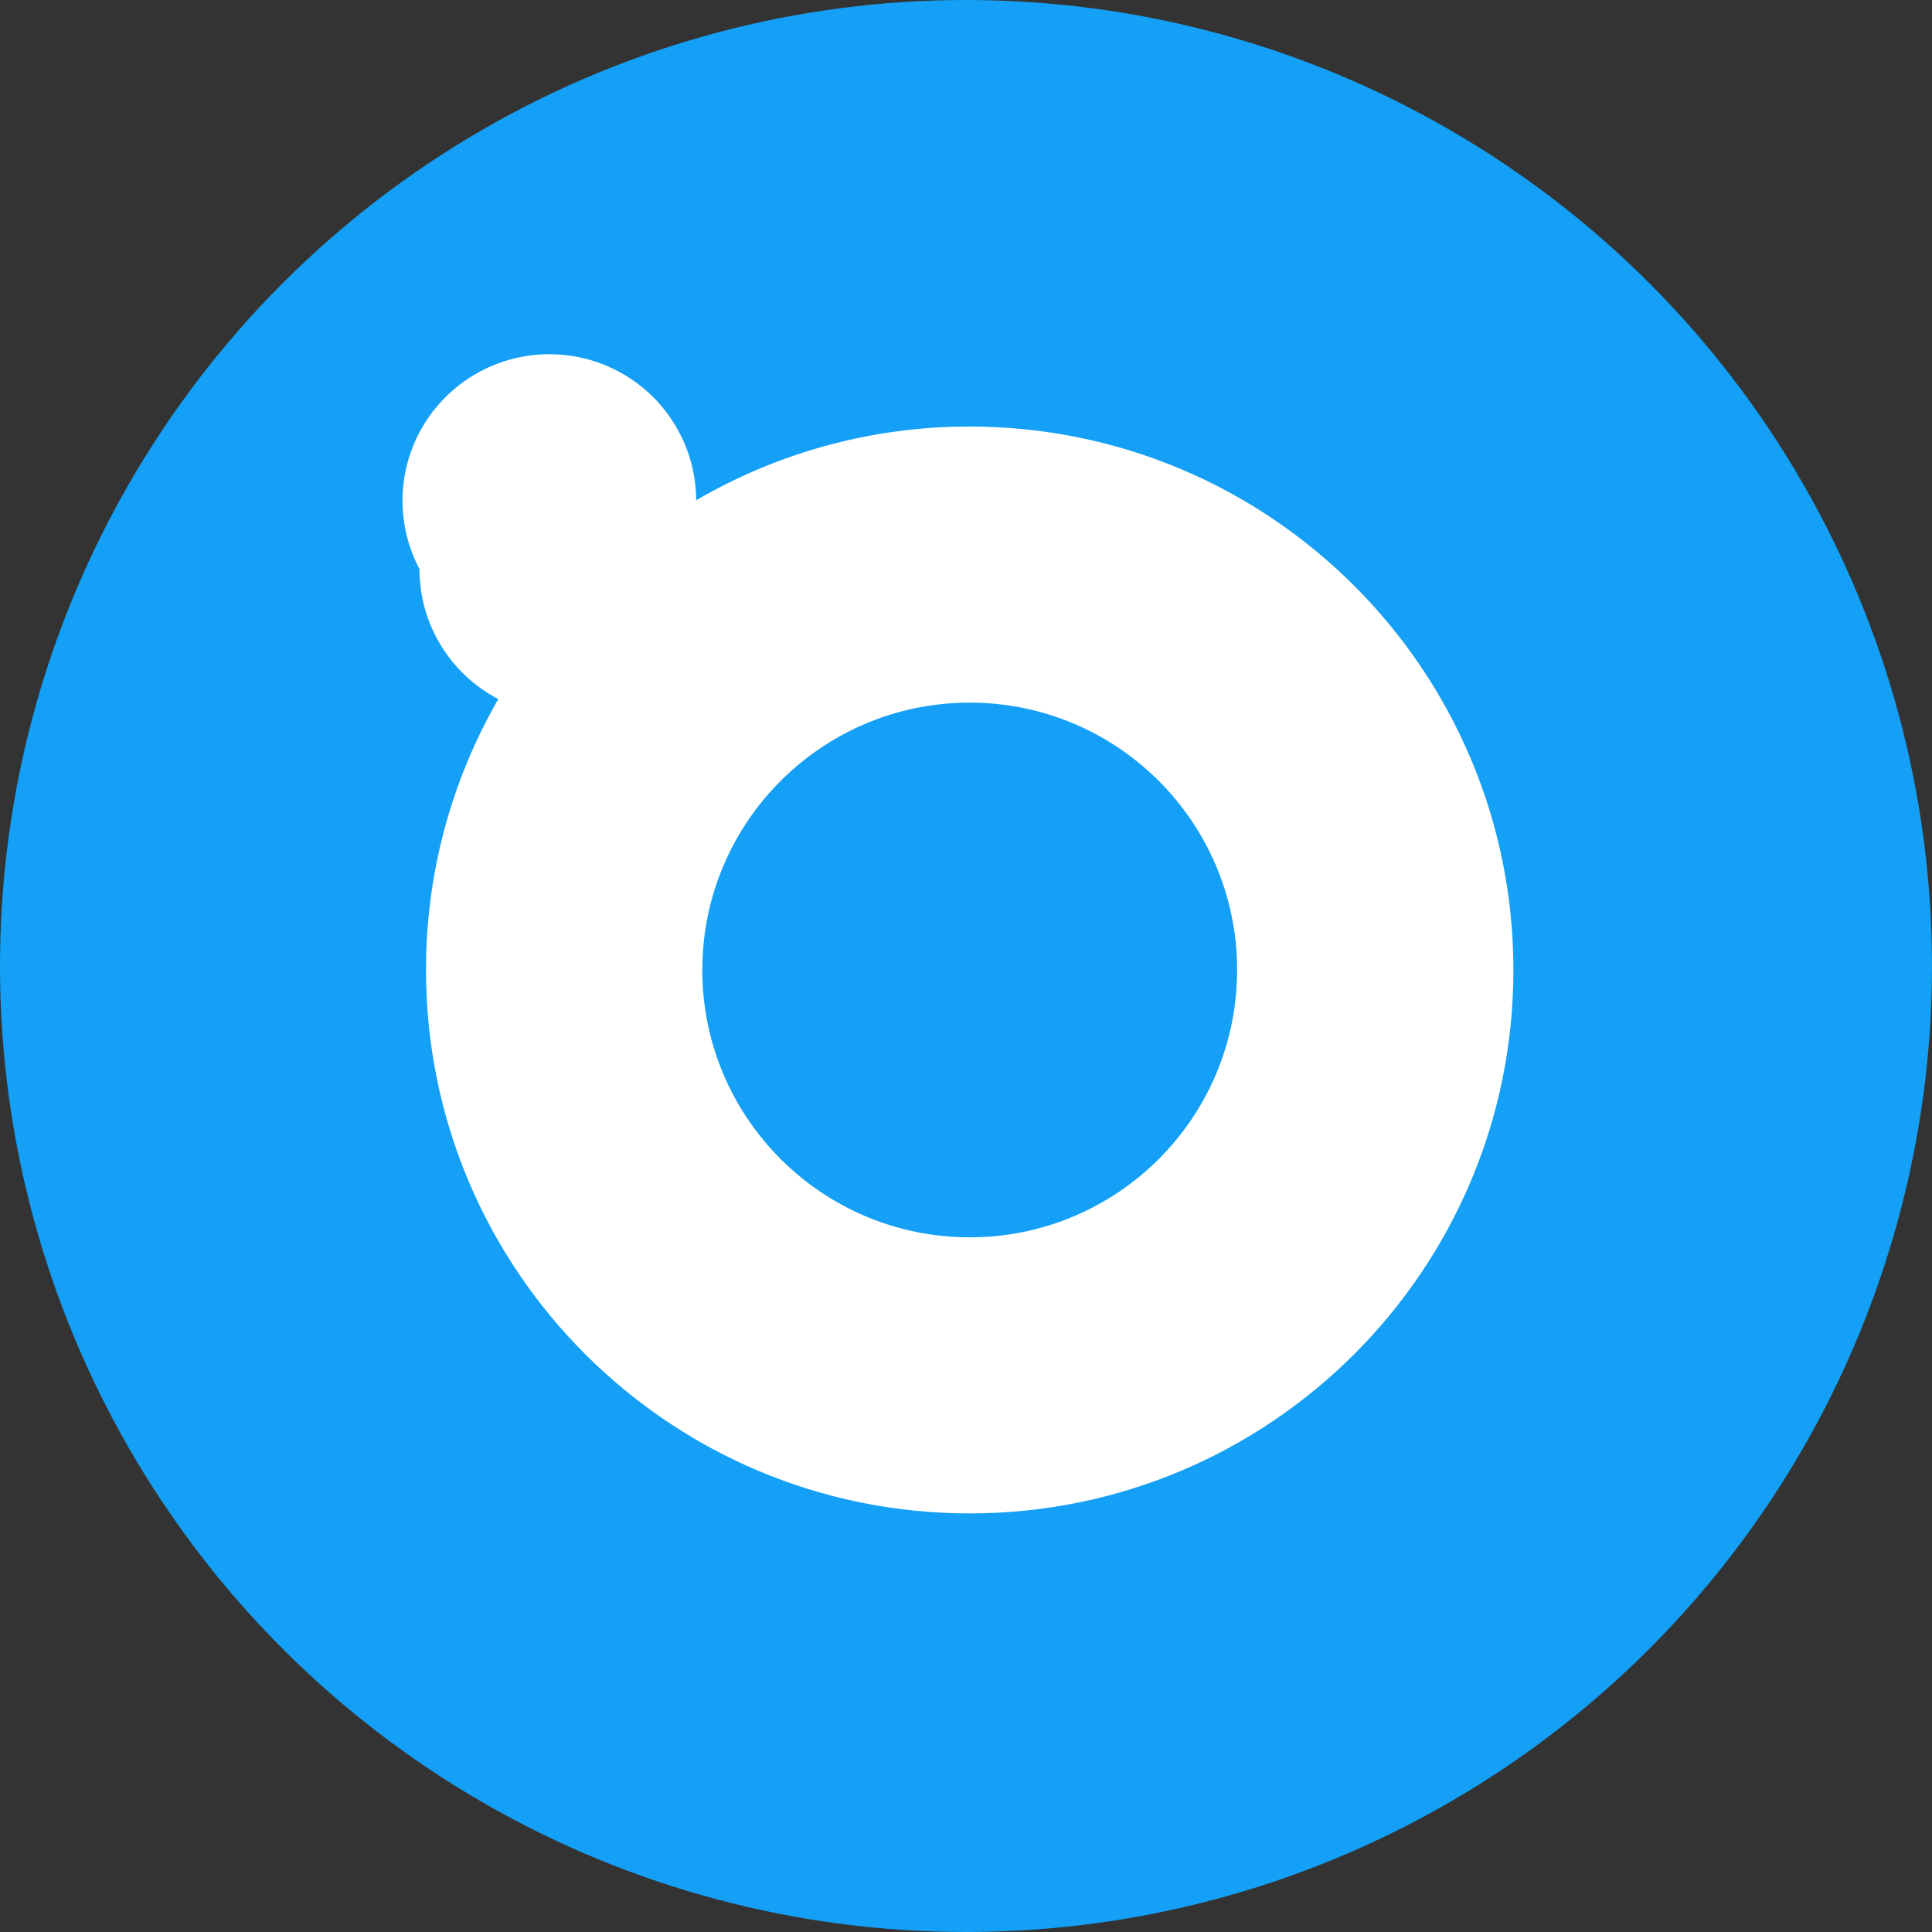
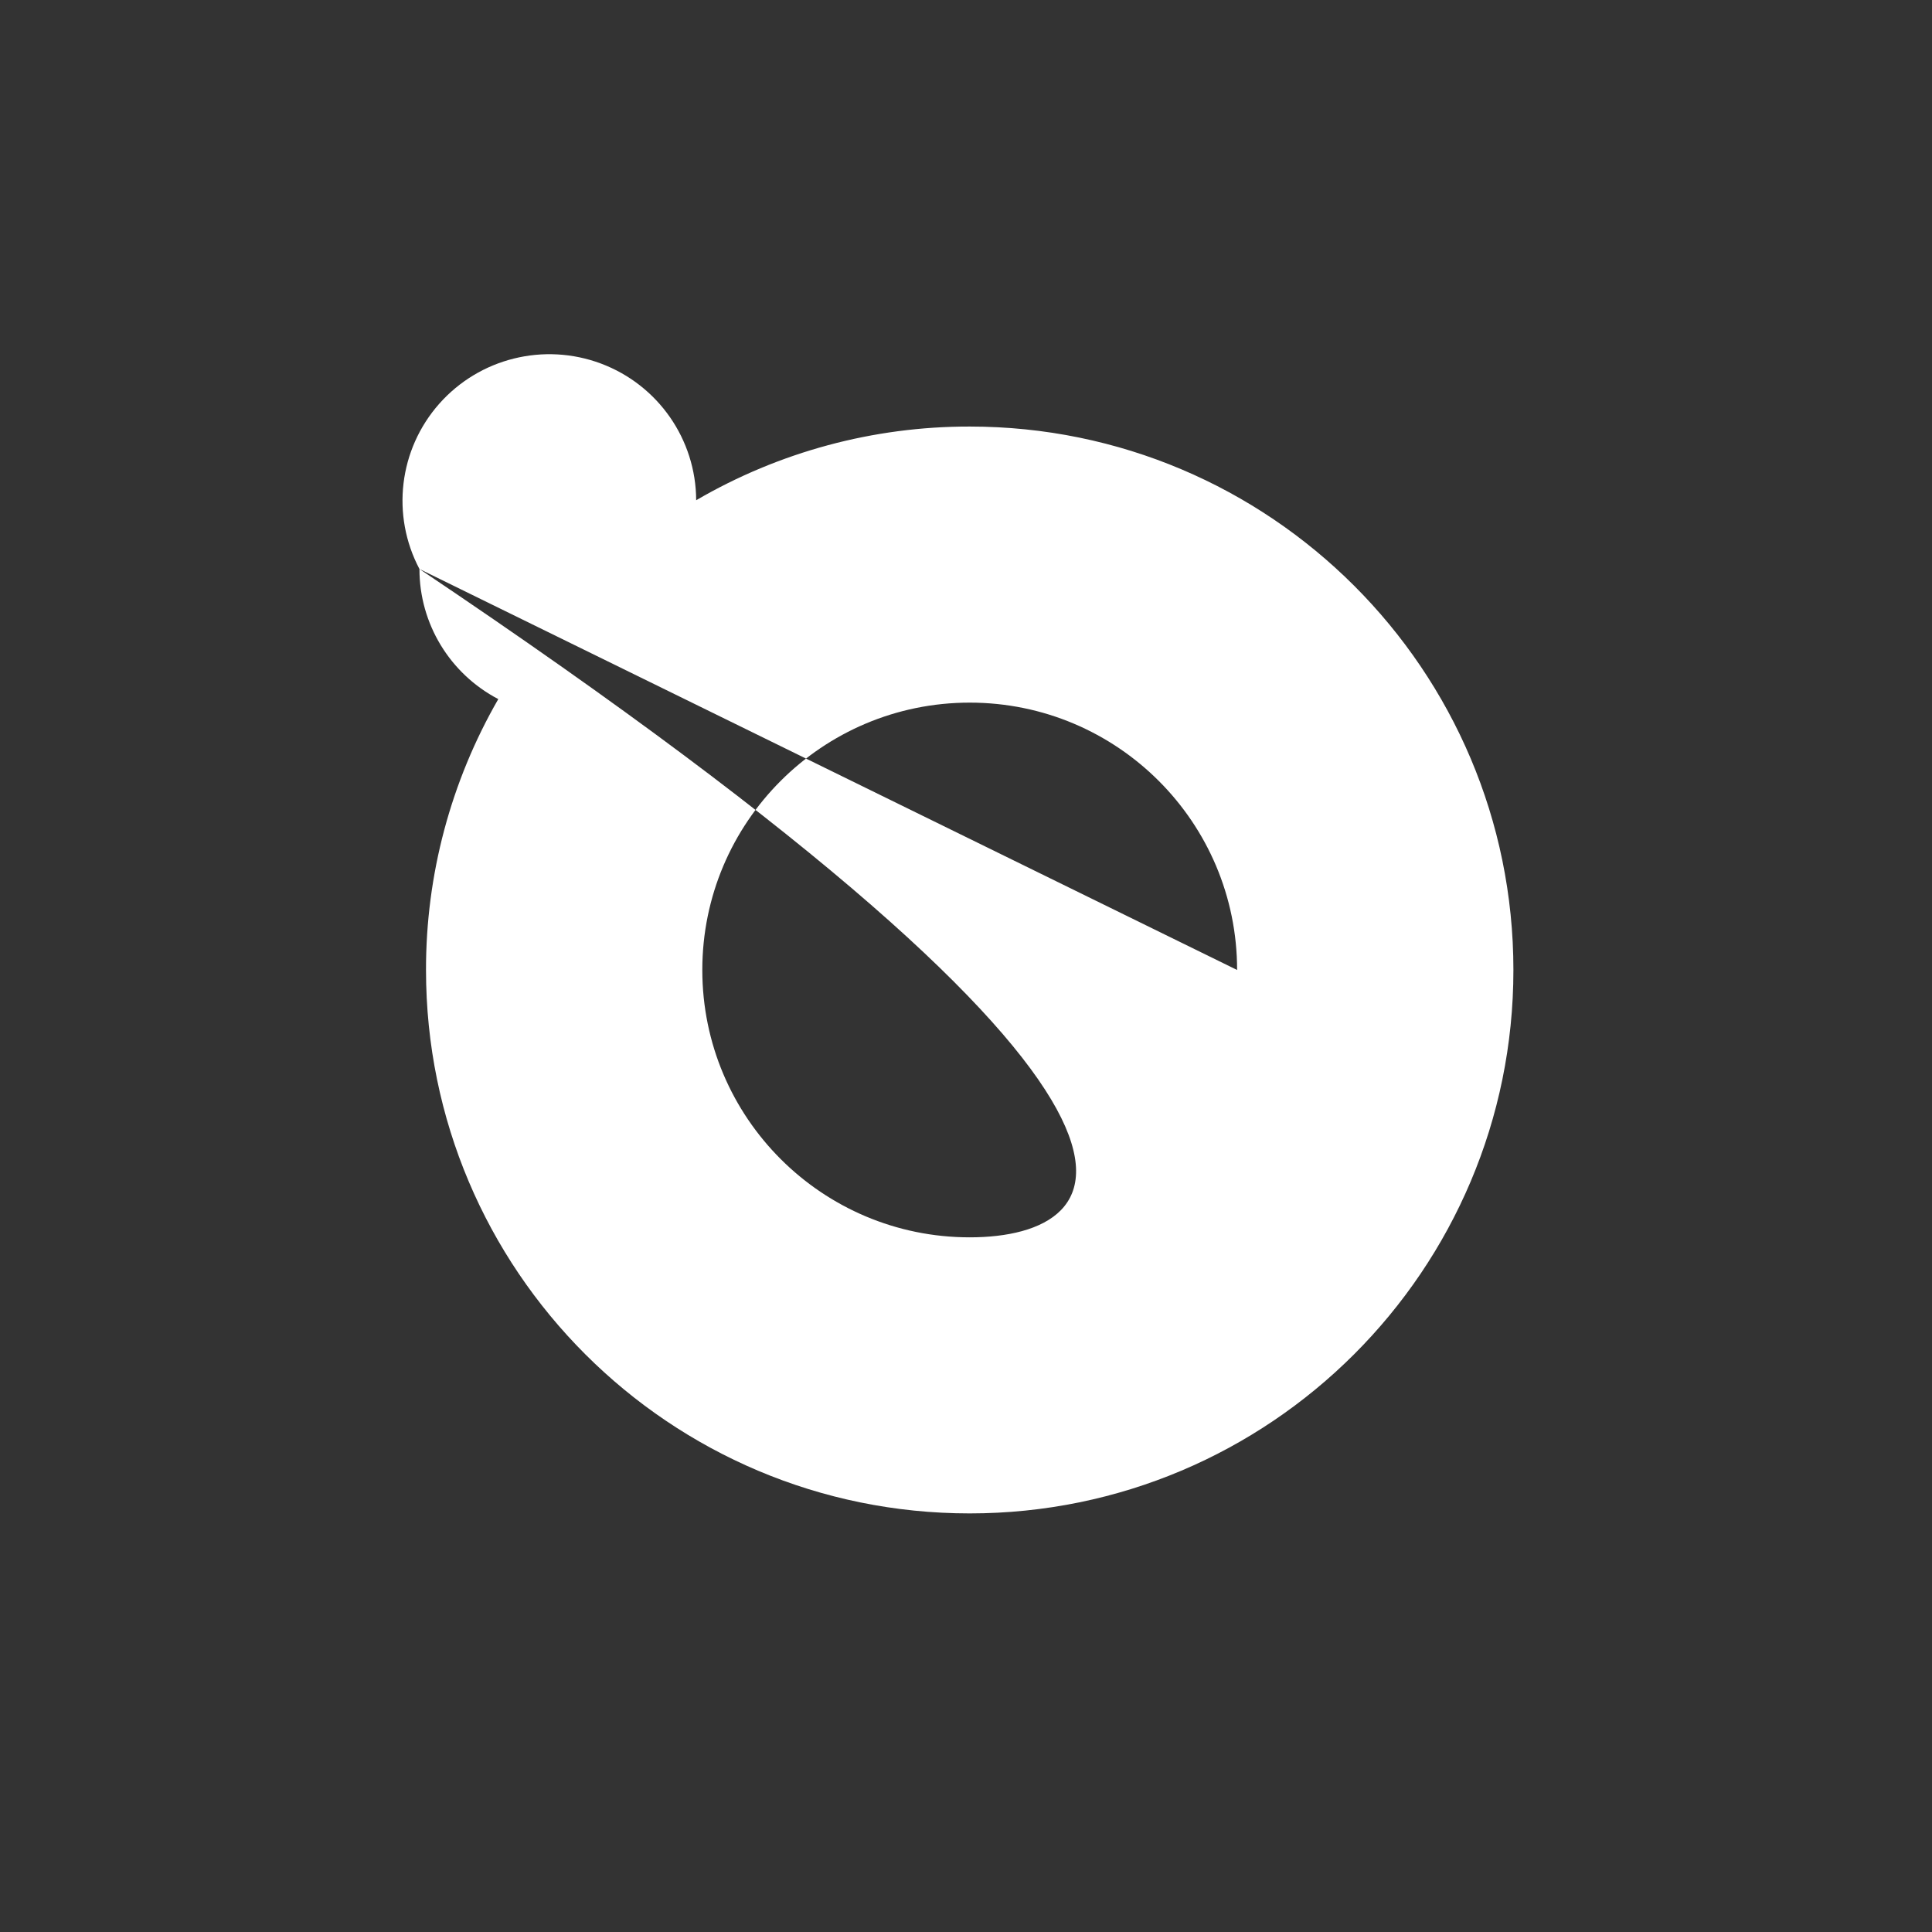
<svg xmlns="http://www.w3.org/2000/svg" width="68" height="68" viewBox="0 0 68 68" fill="none">
  <rect x="0" y="0" width="68" height="68" fill="#333333" stroke="none" />
-   <circle cx="34" cy="34" r="34" fill="#13A0F6" />
-   <path fill-rule="evenodd" clip-rule="evenodd" d="M14.763 20.027C14.762 21.949 15.831 23.713 17.538 24.606C15.867 27.506 14.989 30.794 14.994 34.14C14.994 44.704 23.561 53.267 34.13 53.267C44.7 53.267 53.267 44.702 53.267 34.14C53.267 23.578 44.697 15.013 34.13 15.013C30.747 15.008 27.423 15.904 24.503 17.607C24.496 15.466 23.164 13.552 21.155 12.797C19.145 12.043 16.878 12.607 15.458 14.213C14.039 15.819 13.762 18.133 14.763 20.027ZM43.542 34.14C43.542 39.338 39.328 43.55 34.13 43.55C28.933 43.55 24.719 39.336 24.719 34.14C24.719 28.944 28.933 24.73 34.13 24.73C39.328 24.73 43.542 28.942 43.542 34.14Z" fill="white" />
+   <path fill-rule="evenodd" clip-rule="evenodd" d="M14.763 20.027C14.762 21.949 15.831 23.713 17.538 24.606C15.867 27.506 14.989 30.794 14.994 34.14C14.994 44.704 23.561 53.267 34.13 53.267C44.7 53.267 53.267 44.702 53.267 34.14C53.267 23.578 44.697 15.013 34.13 15.013C30.747 15.008 27.423 15.904 24.503 17.607C24.496 15.466 23.164 13.552 21.155 12.797C19.145 12.043 16.878 12.607 15.458 14.213C14.039 15.819 13.762 18.133 14.763 20.027ZC43.542 39.338 39.328 43.55 34.13 43.55C28.933 43.55 24.719 39.336 24.719 34.14C24.719 28.944 28.933 24.73 34.13 24.73C39.328 24.73 43.542 28.942 43.542 34.14Z" fill="white" />
</svg>